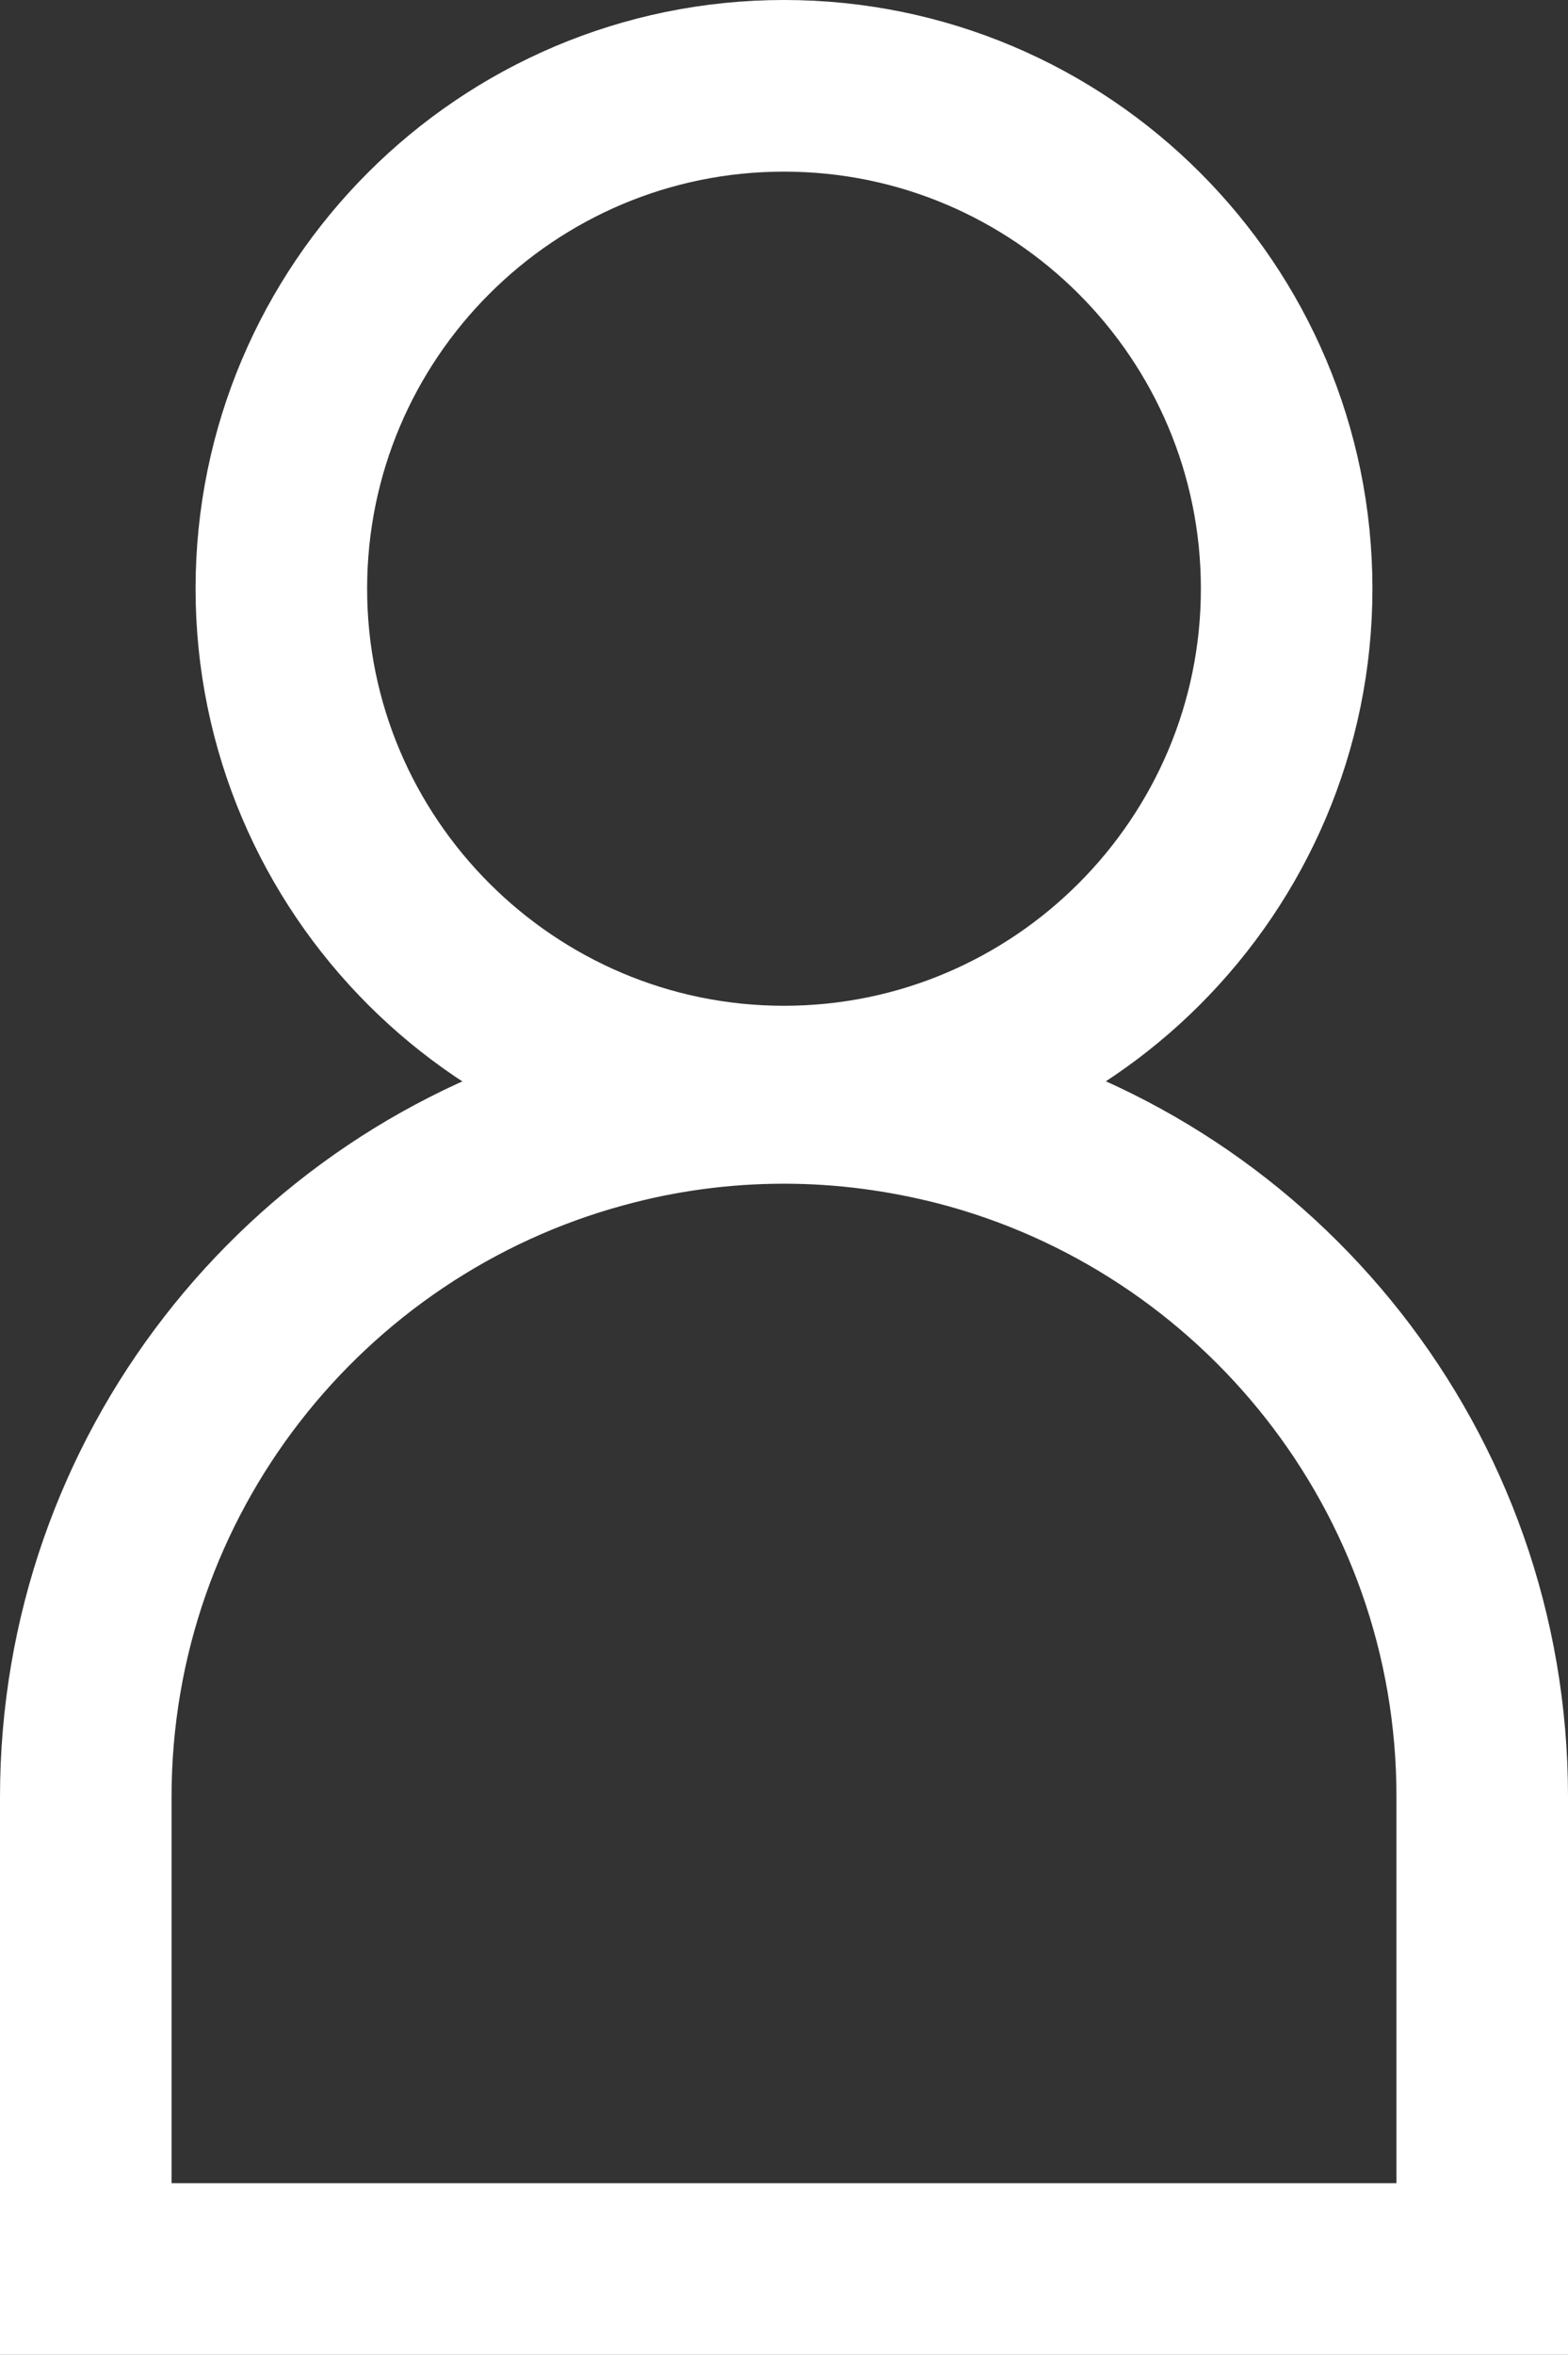
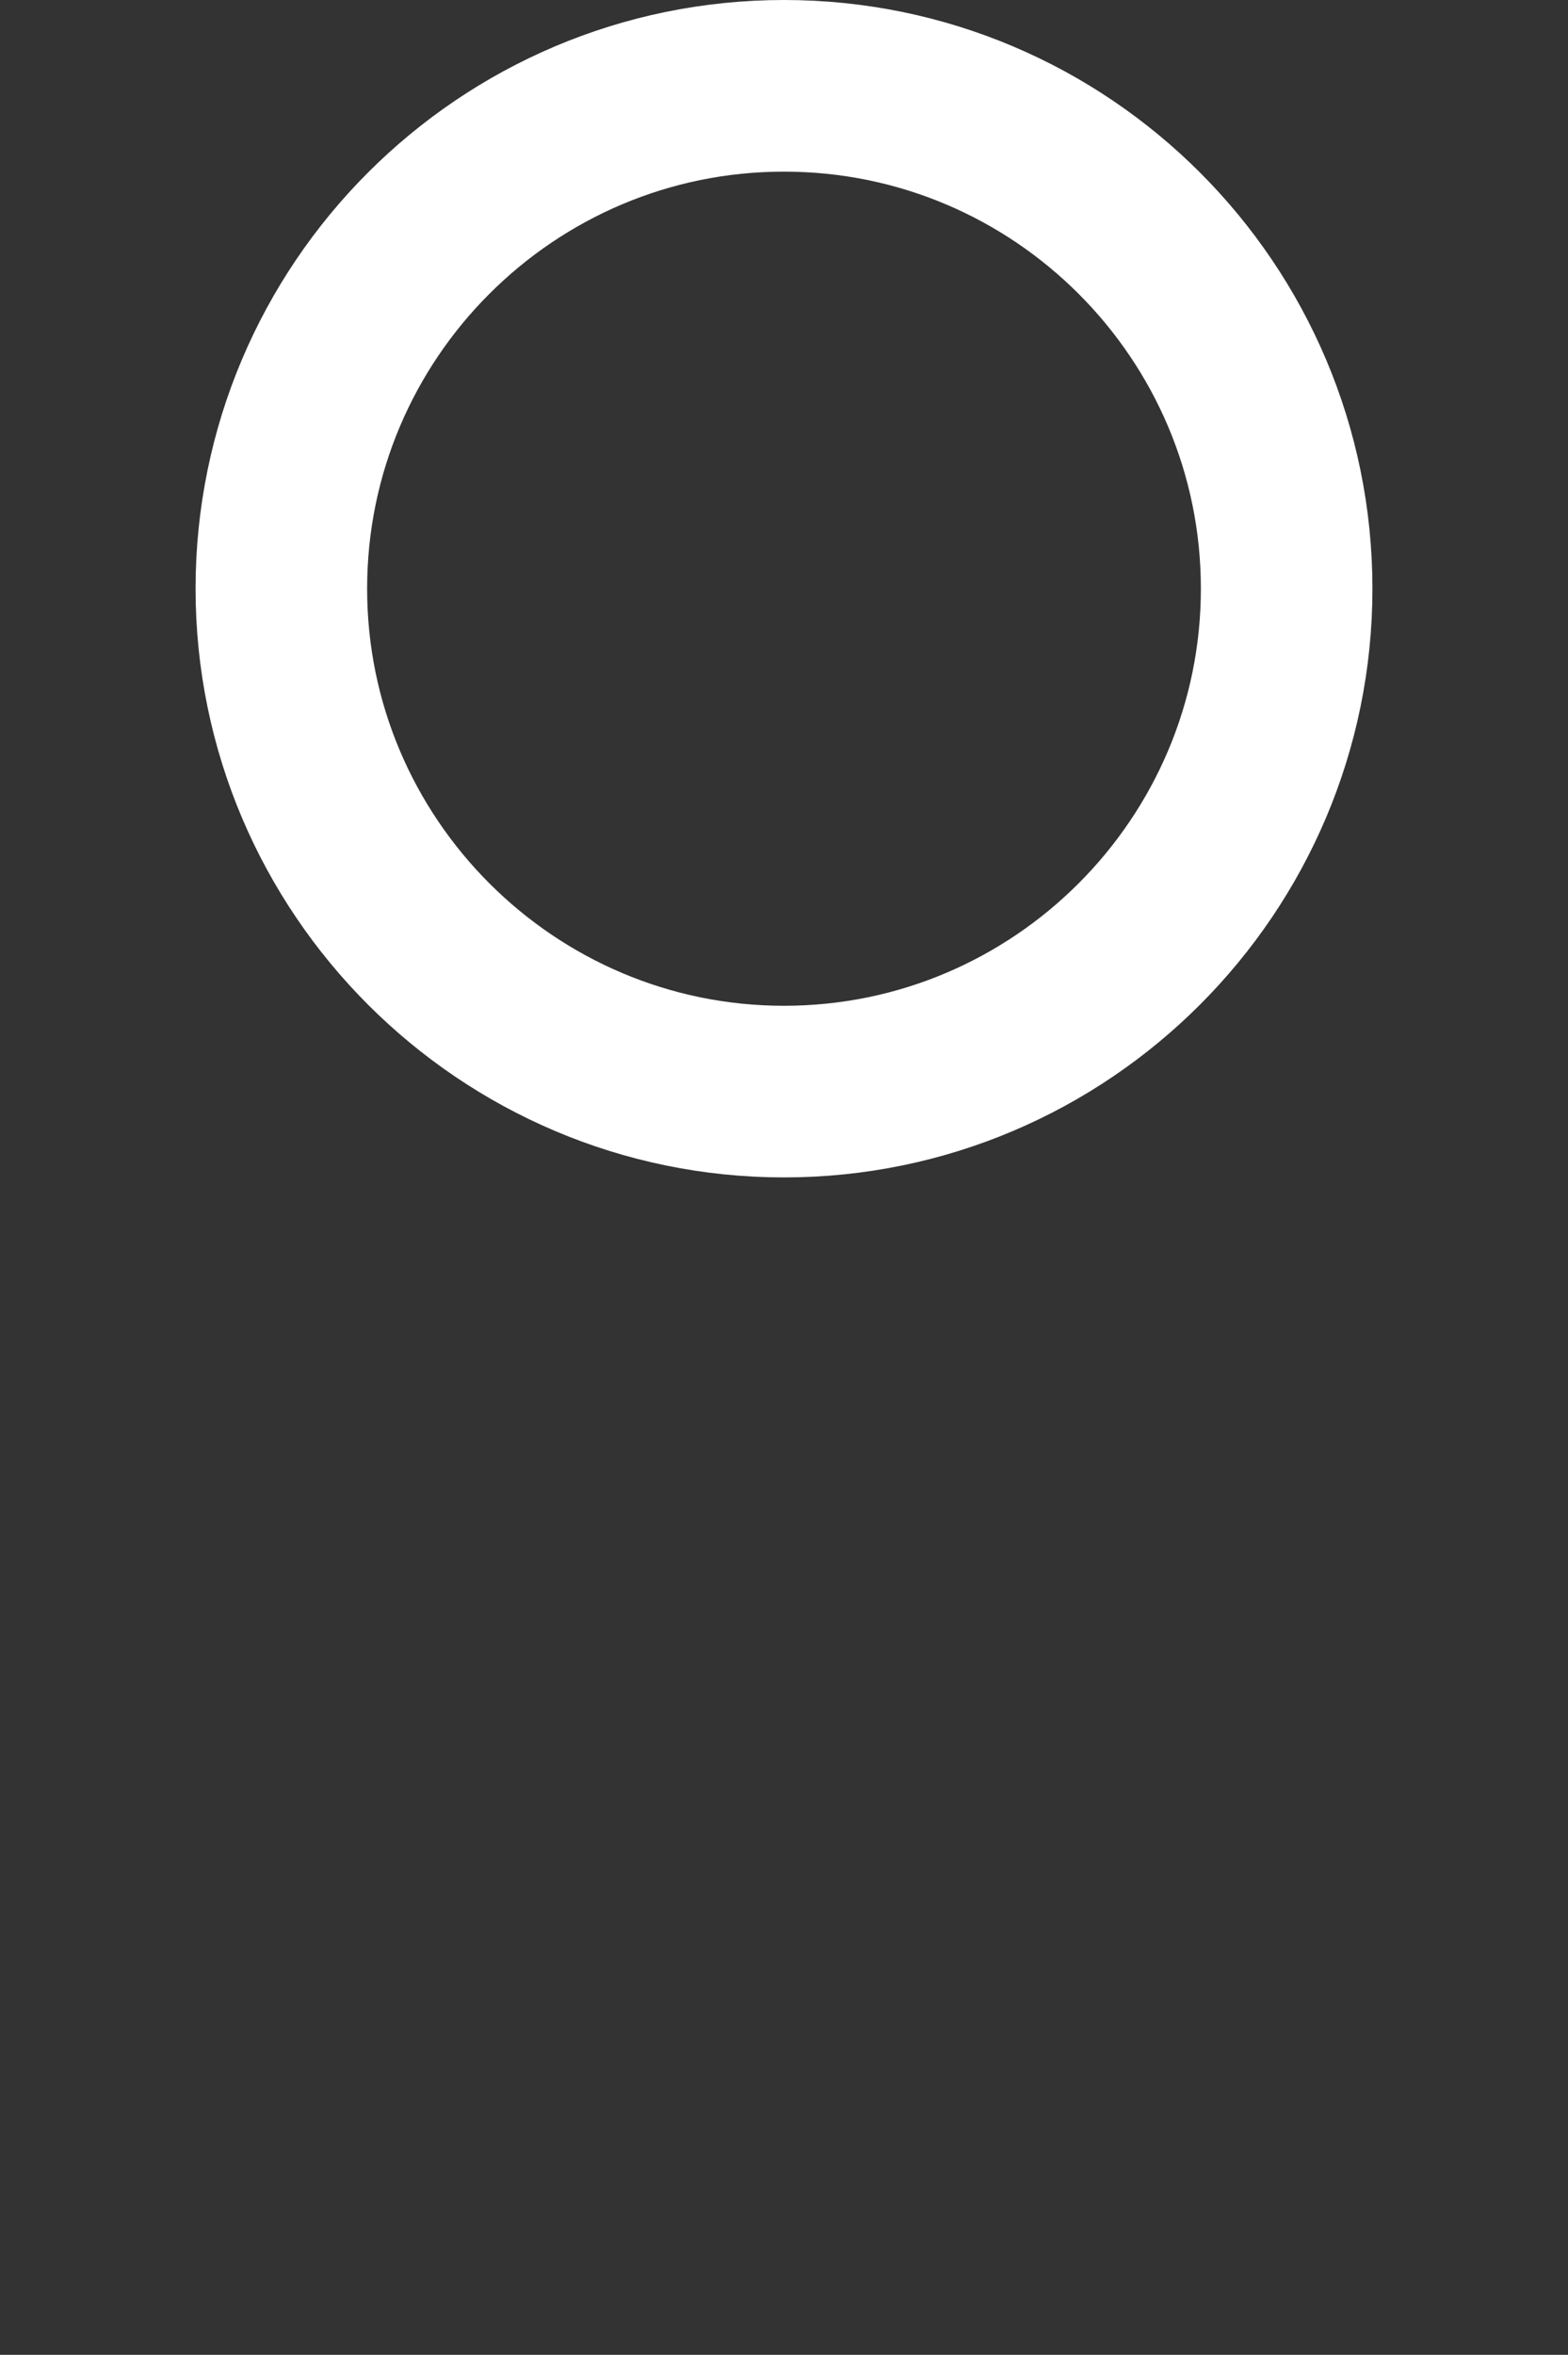
<svg xmlns="http://www.w3.org/2000/svg" version="1.1" id="Layer_1" x="0px" y="0px" viewBox="0 0 27.42 41.16" style="enable-background:new 0 0 27.42 41.16;" xml:space="preserve">
  <rect x="0" y="0" width="27.42" height="41.16" fill="#333333" stroke="none" />
  <style type="text/css">
	.st0{fill:none;stroke:#FFFFFF;stroke-width:3;stroke-miterlimit:10;}
</style>
  <g id="person">
    <path class="st0" d="M13.71,1.5c-4.85,0-8.79,3.94-8.79,8.79s3.95,8.79,8.79,8.79c4.85,0,8.79-3.95,8.79-8.79   C22.5,5.44,18.56,1.5,13.71,1.5z" />
-     <path class="st0" d="M1.5,39.66h24.42V31.4c0-5.68-3.89-10.46-9.15-11.82c-0.98-0.25-2-0.39-3.06-0.39c-1.11,0-2.18,0.15-3.2,0.43   C5.32,21.03,1.5,25.78,1.5,31.41V39.66L1.5,39.66z" />
  </g>
</svg>